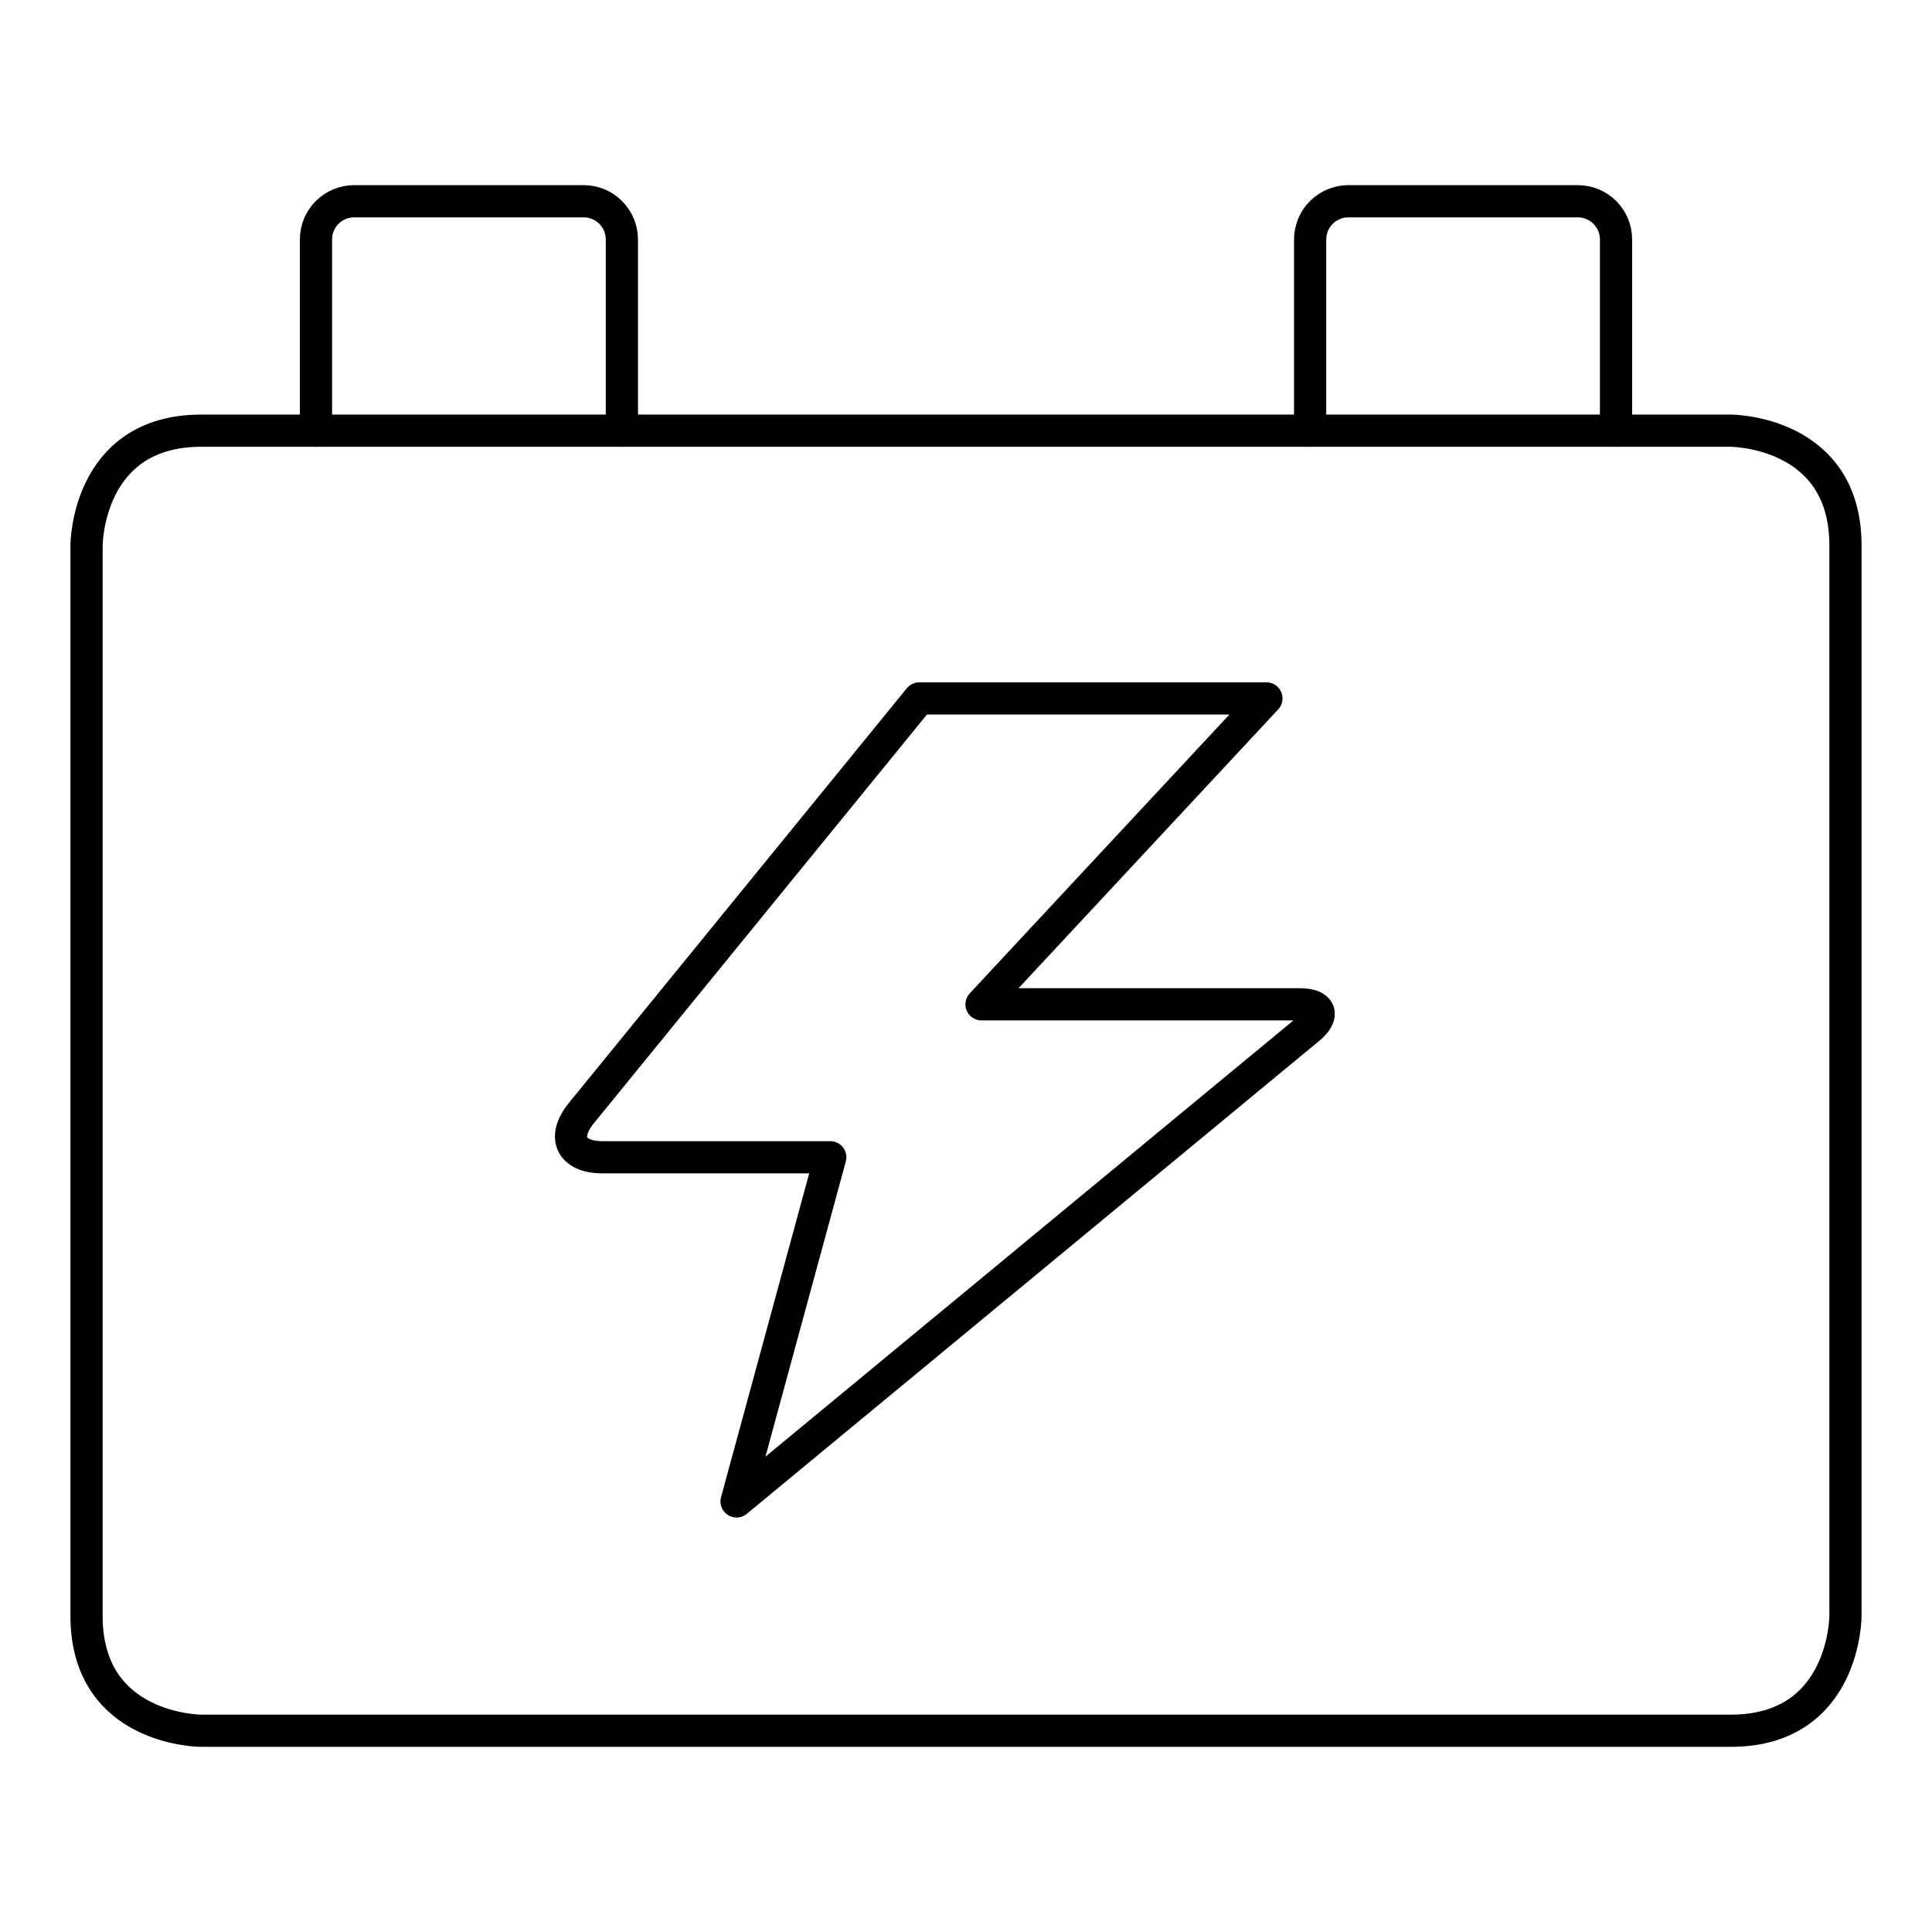
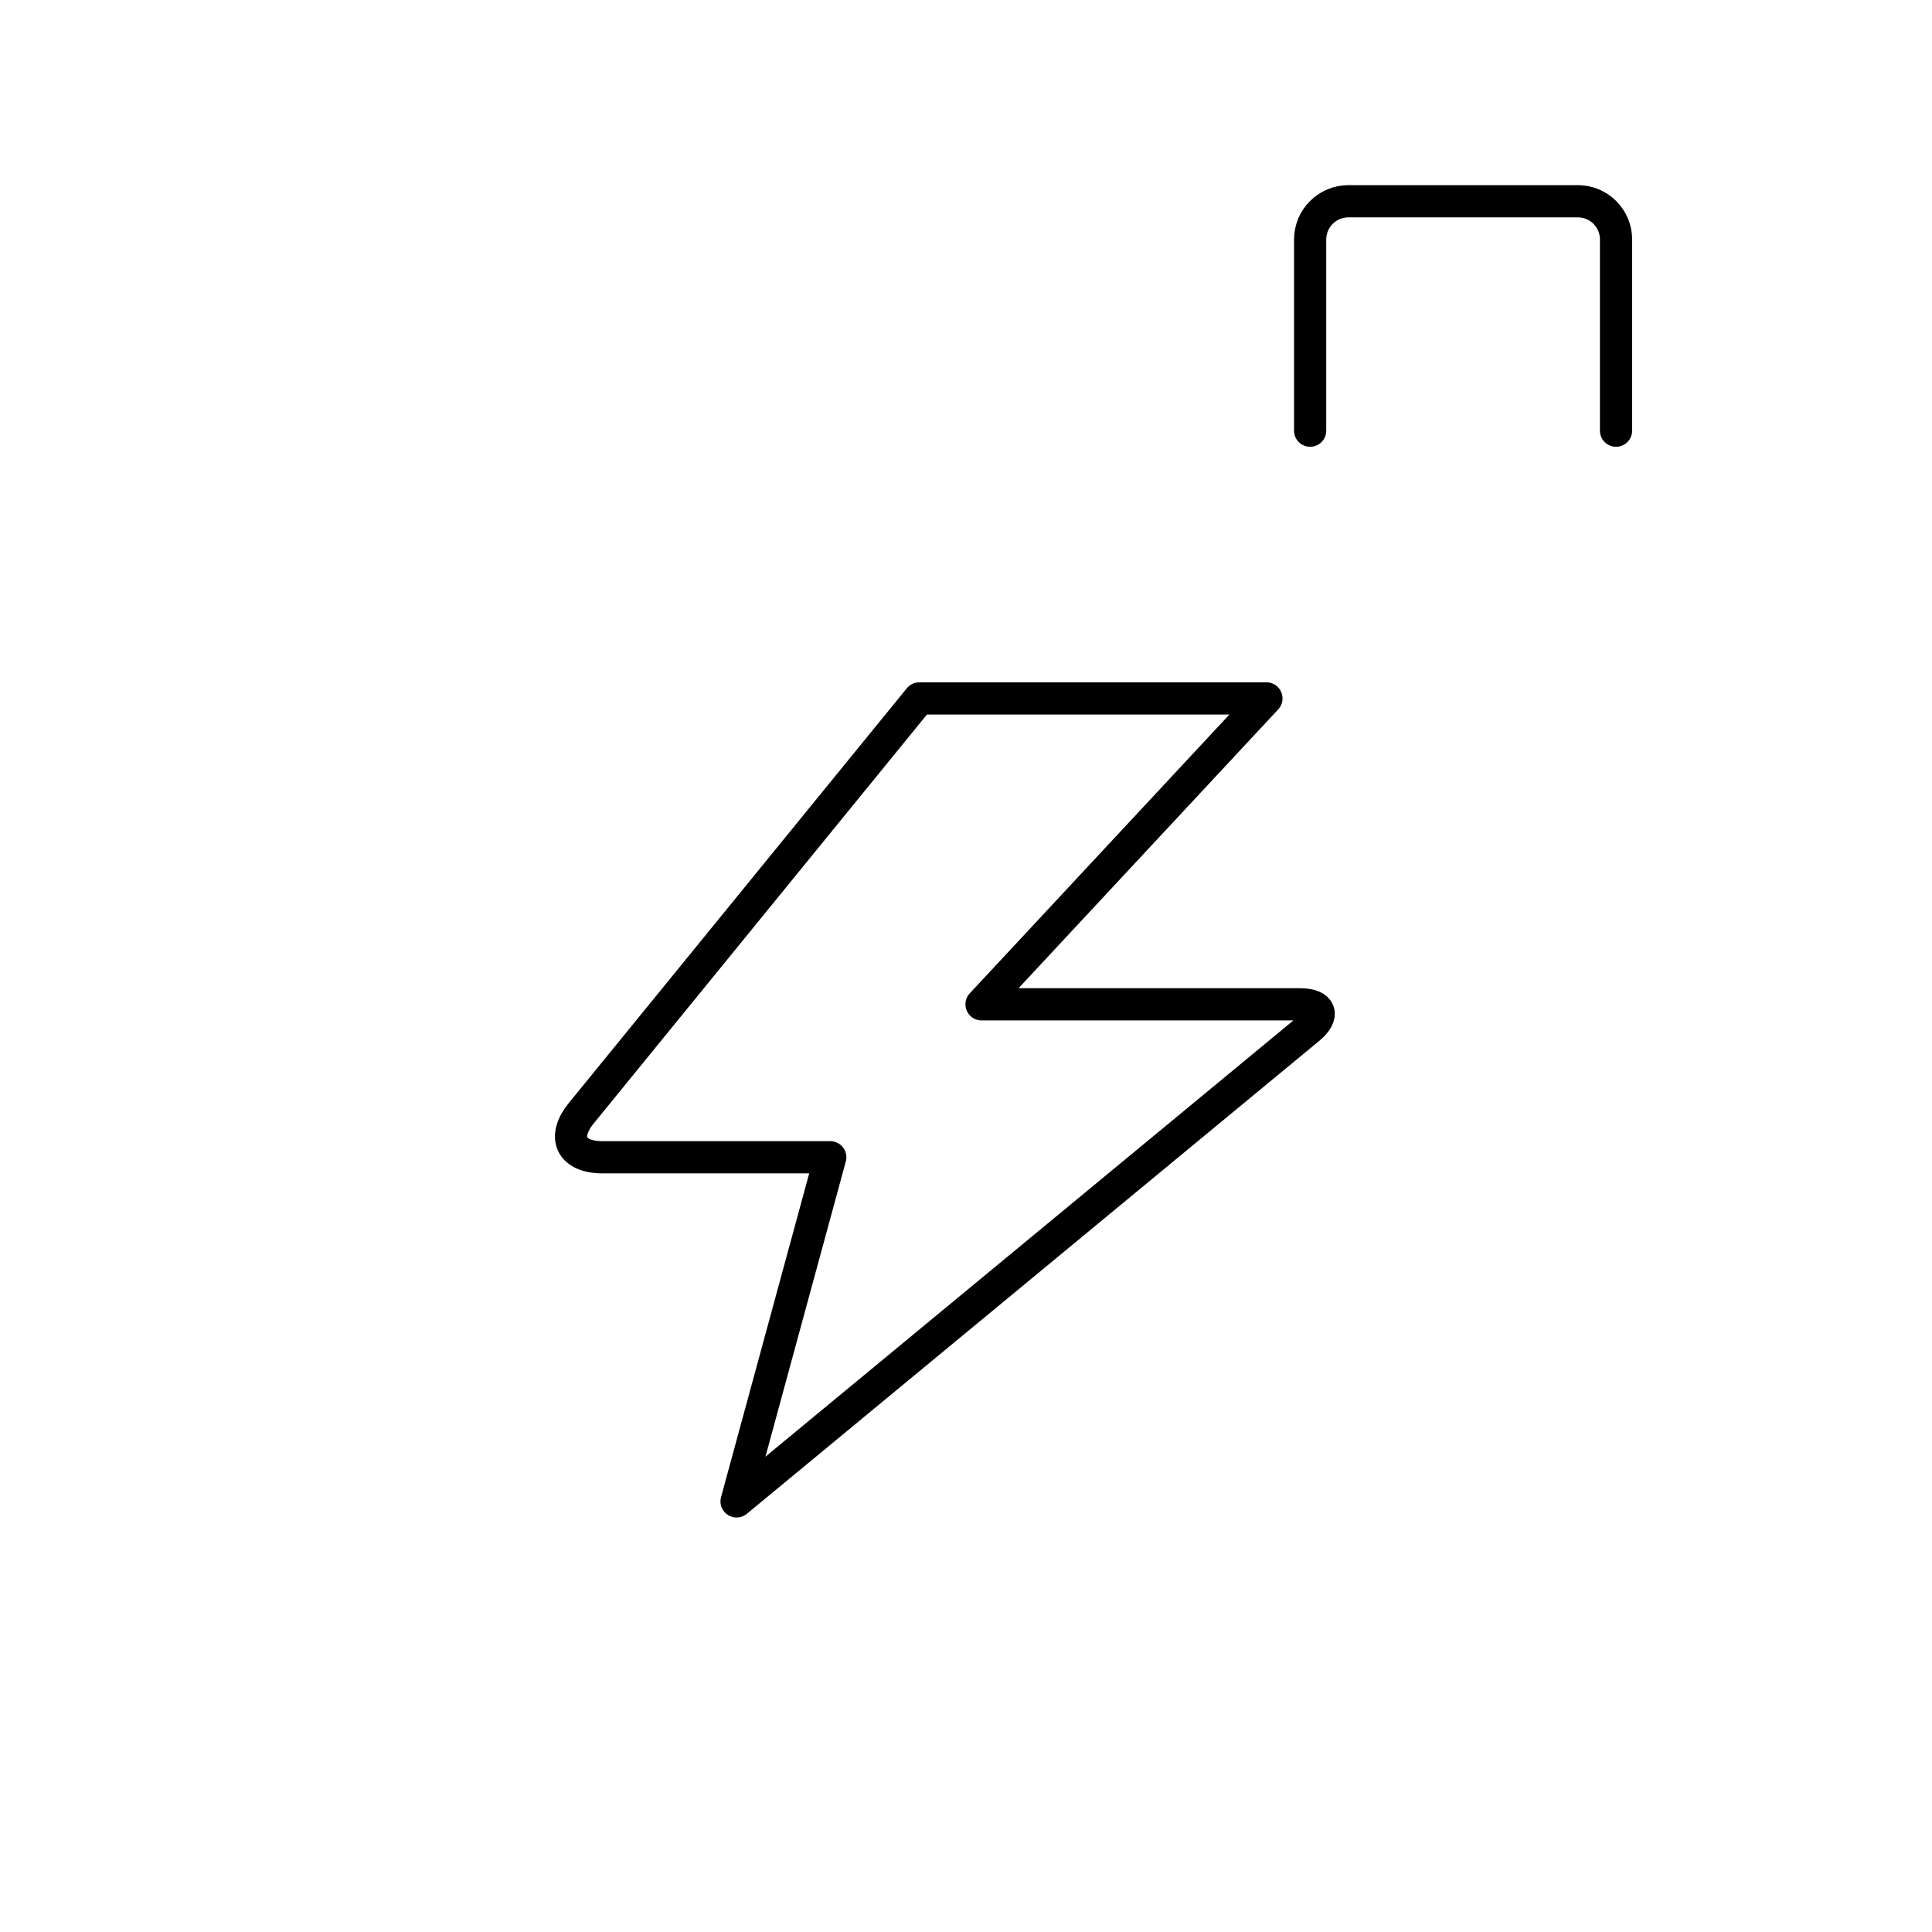
<svg xmlns="http://www.w3.org/2000/svg" width="24" height="24" viewBox="0 0 24 24" fill="none">
-   <path d="M2.5 5.35H21.5C21.5 5.35 22.925 5.35 22.925 6.775V20.075C22.925 20.075 22.925 21.5 21.5 21.5H2.5C2.5 21.5 1.075 21.5 1.075 20.075V6.775C1.075 6.775 1.075 5.35 2.5 5.35Z" stroke="black" stroke-width="0.4" stroke-linecap="round" stroke-linejoin="round" />
-   <path d="M7.725 5.35V2.975C7.725 2.849 7.675 2.728 7.586 2.639C7.497 2.55 7.376 2.5 7.25 2.5H4.4C4.337 2.5 4.276 2.512 4.218 2.536C4.16 2.56 4.108 2.595 4.064 2.639C4.02 2.683 3.985 2.736 3.961 2.793C3.937 2.851 3.925 2.913 3.925 2.975V5.35" stroke="black" stroke-width="0.4" stroke-linecap="round" stroke-linejoin="round" />
  <path d="M20.075 5.35V2.975C20.075 2.913 20.063 2.851 20.039 2.793C20.015 2.736 19.98 2.683 19.936 2.639C19.892 2.595 19.84 2.56 19.782 2.536C19.724 2.512 19.663 2.5 19.6 2.5H16.75C16.688 2.5 16.626 2.512 16.569 2.536C16.511 2.56 16.459 2.595 16.415 2.639C16.37 2.683 16.335 2.736 16.311 2.793C16.288 2.851 16.275 2.913 16.275 2.975V5.35" stroke="black" stroke-width="0.4" stroke-linecap="round" stroke-linejoin="round" />
  <path d="M11.42 8.676H15.732L12.193 12.476H16.148C16.41 12.476 16.459 12.612 16.258 12.778L9.15 18.651L10.314 14.376H7.484C7.094 14.376 6.976 14.128 7.223 13.826L11.42 8.676Z" stroke="black" stroke-width="0.4" stroke-linecap="round" stroke-linejoin="round" />
</svg>